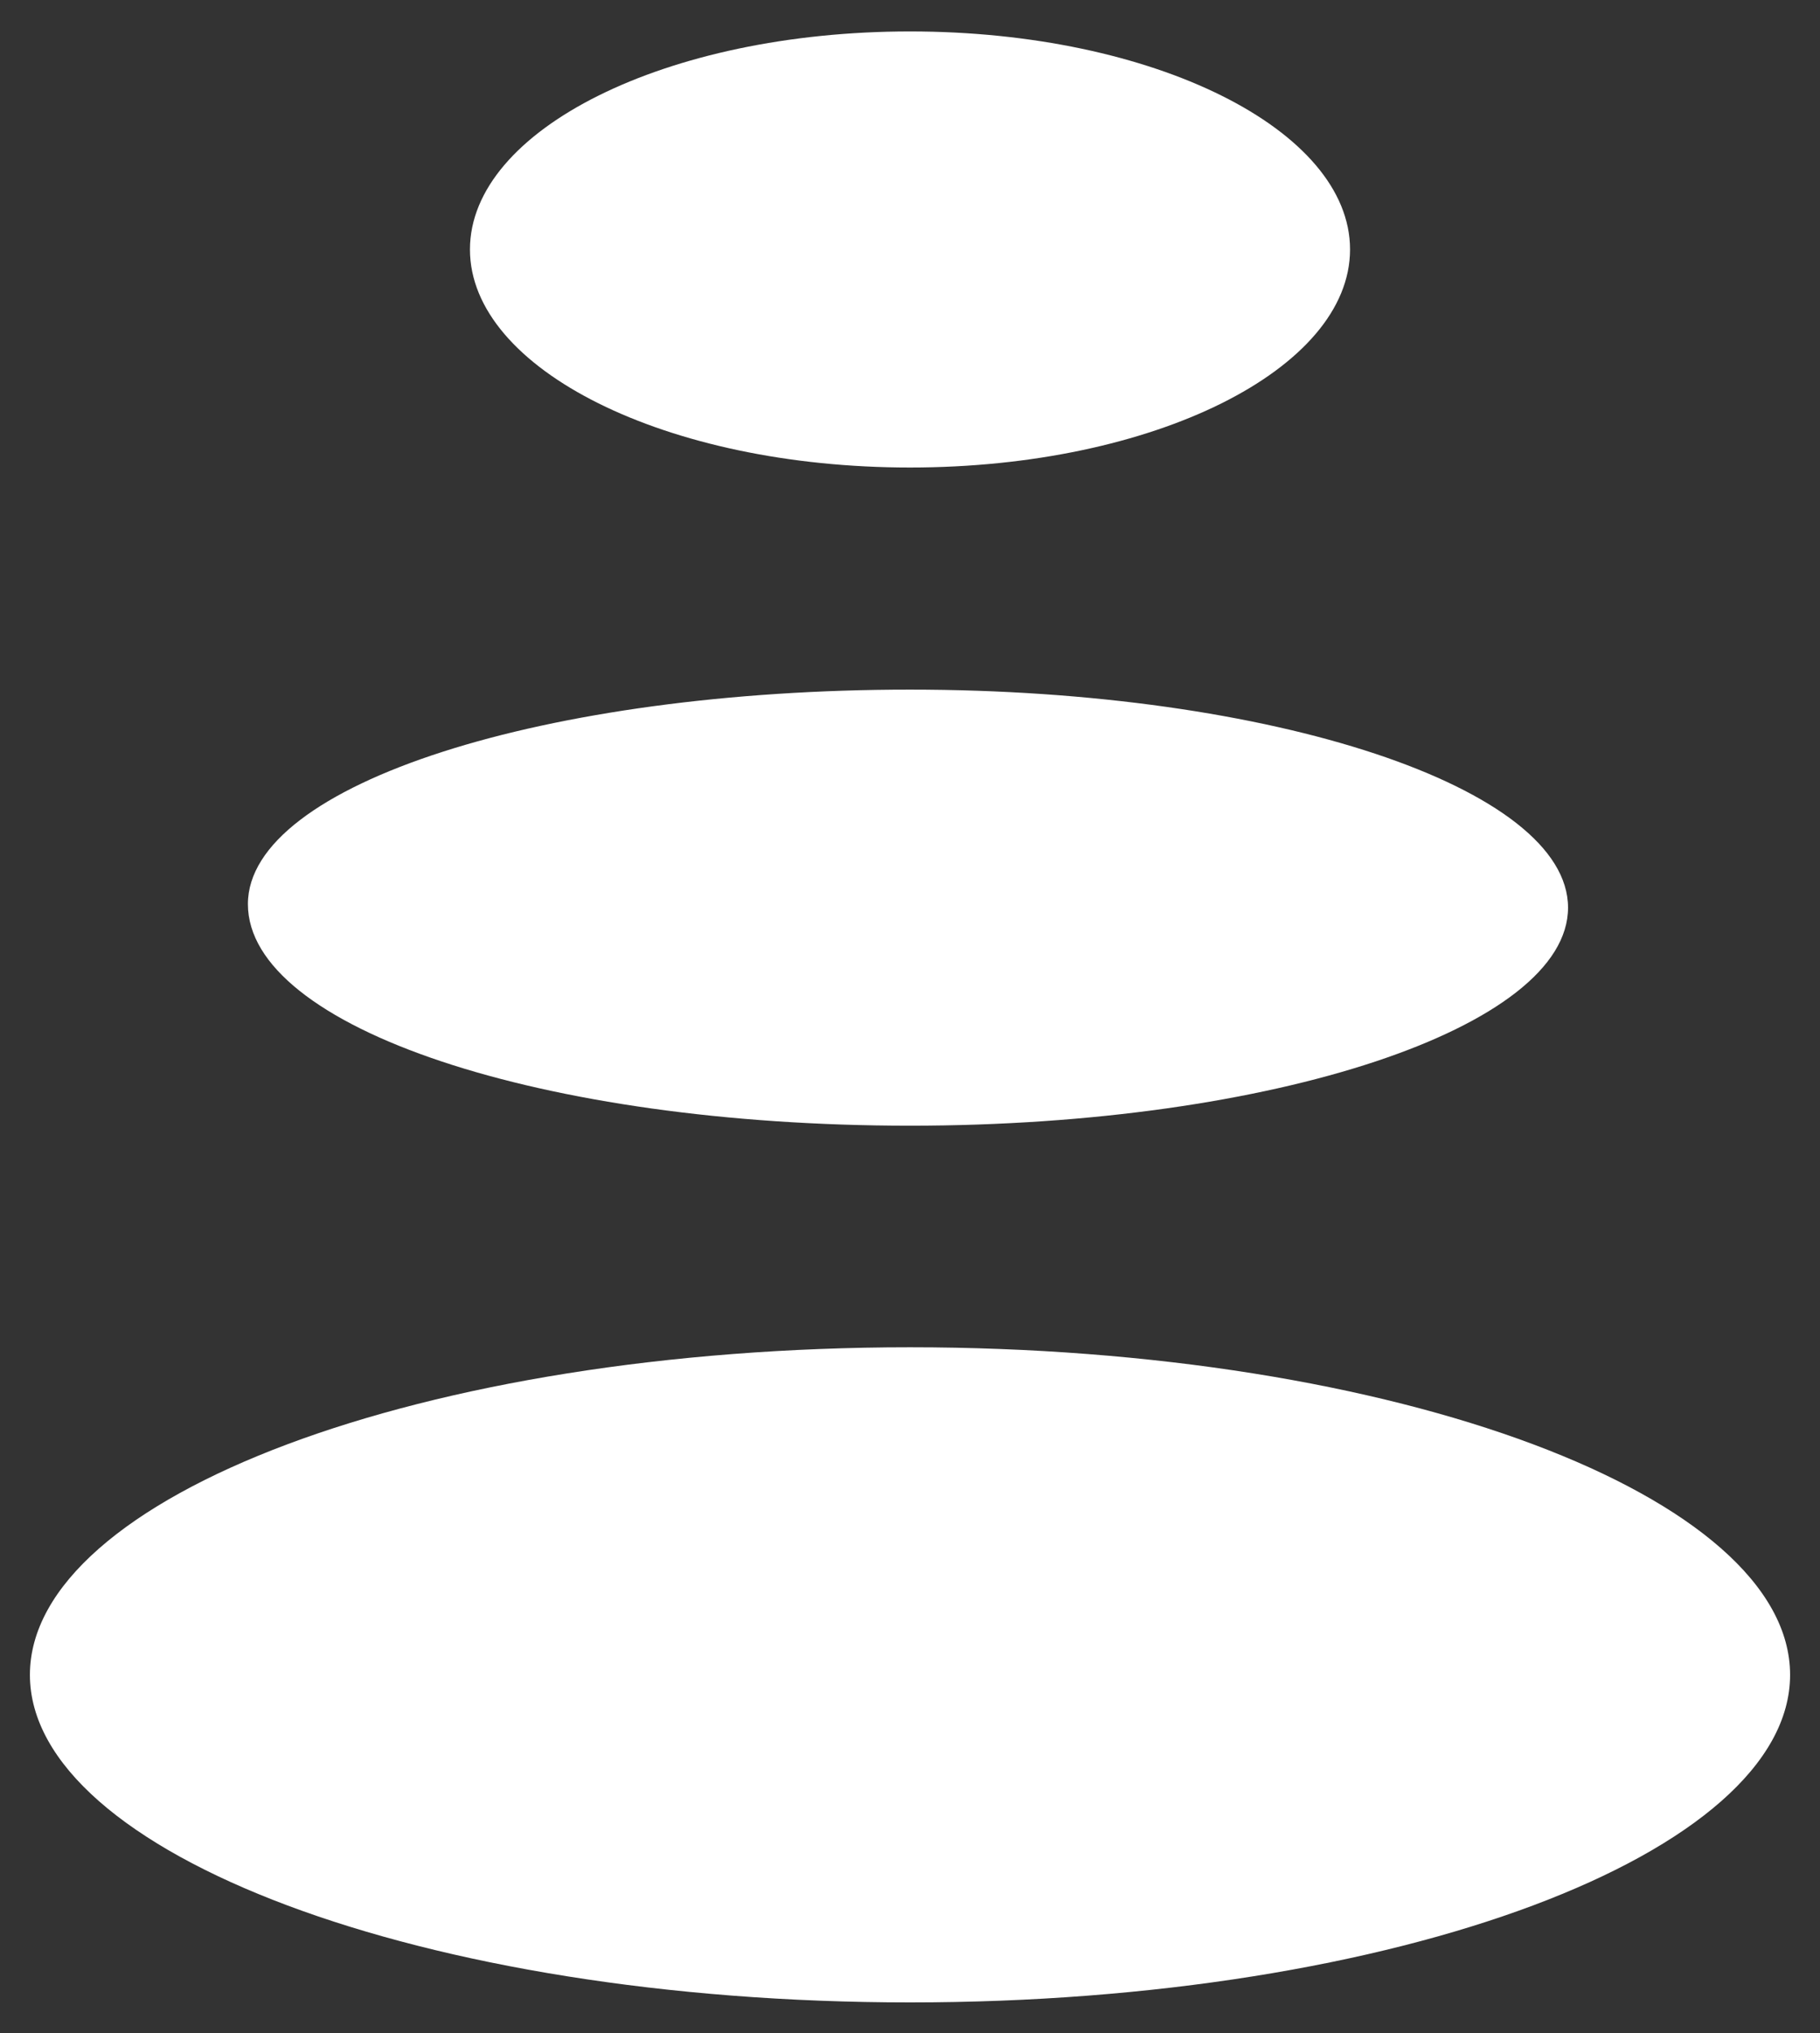
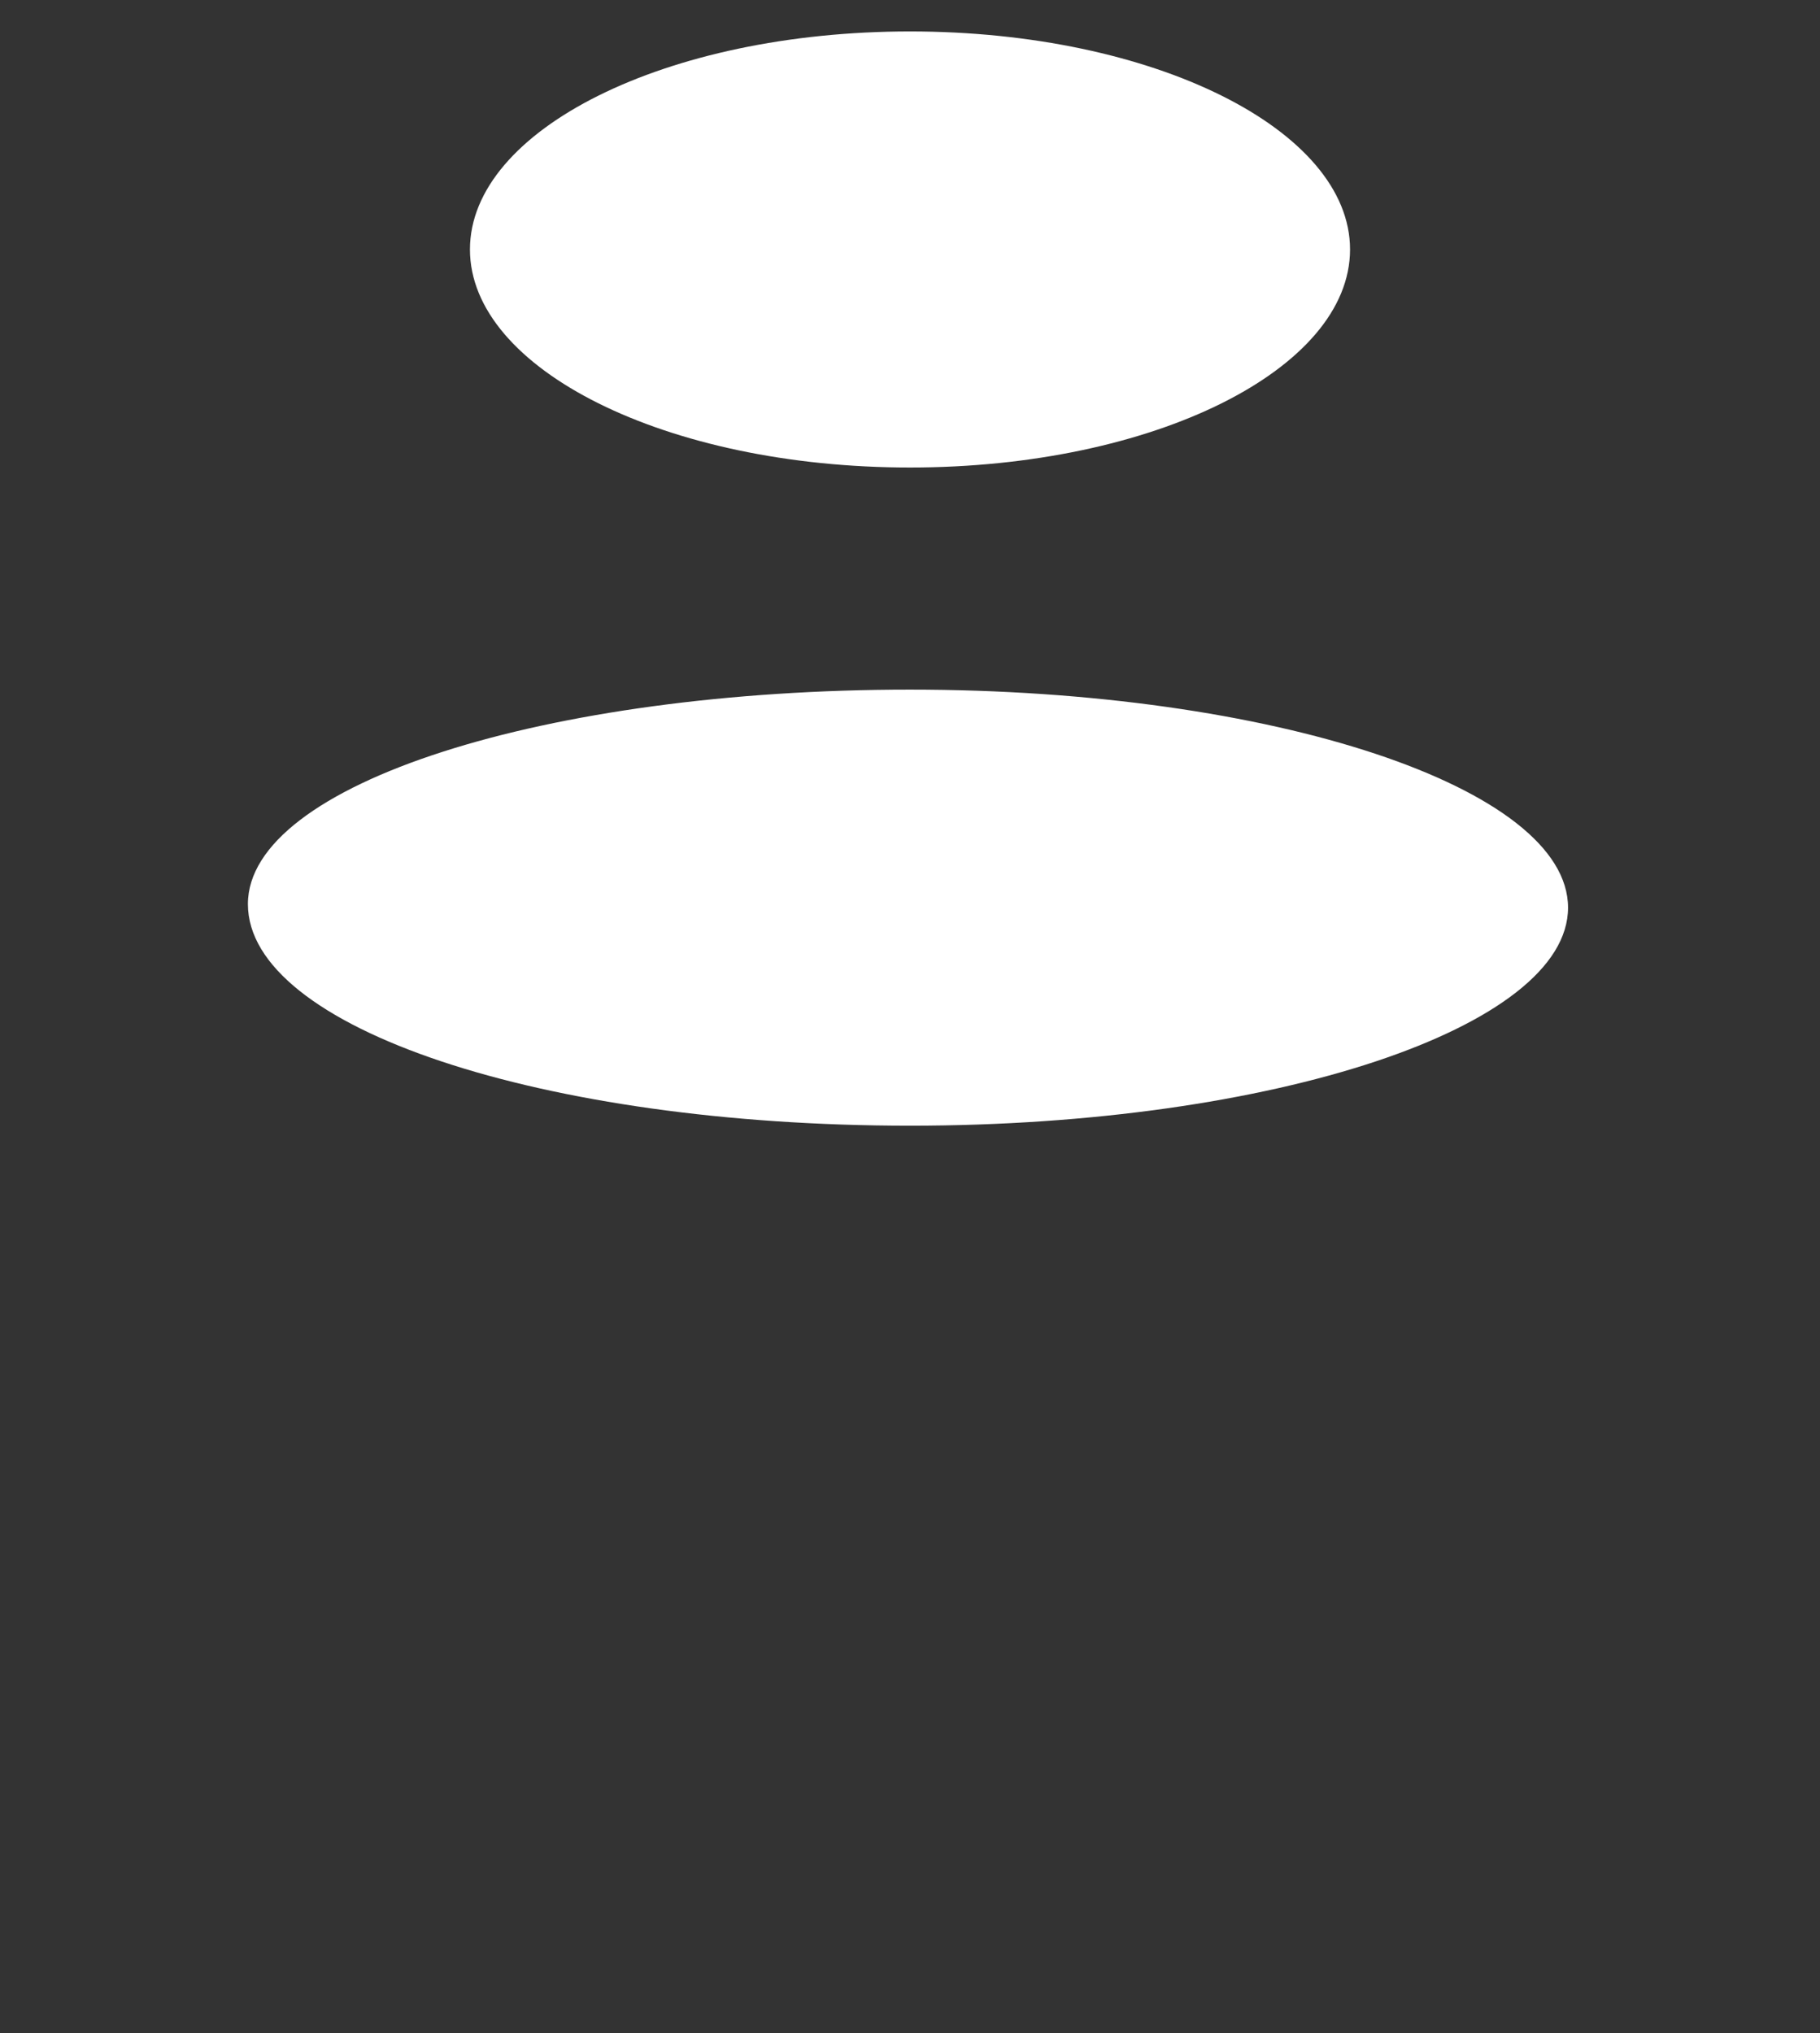
<svg xmlns="http://www.w3.org/2000/svg" id="Слой_1" x="0px" y="0px" viewBox="0 0 359 401" style="enable-background:new 0 0 359 401;" xml:space="preserve">
  <rect x="0" y="0" width="359" height="401" fill="#333333" stroke="none" />
  <style type="text/css"> .st0{fill:#FFFFFF;} </style>
  <g>
    <path class="st0" d="M179.5,92.2c48.1,0,86.8-19.4,86.8-43s-38.7-43-86.8-43s-86.8,19.4-86.8,43C92.7,72.8,131.4,92.2,179.5,92.2" />
    <path class="st0" d="M179.5,222c71.7,0,129.8-19.4,129.8-43s-58.1-43-129.8-43S48.9,154.6,48.9,178.3C48.9,202.7,107,222,179.5,222 " />
-     <path class="st0" d="M179.5,394.9c96.1,0,173.6-29.4,173.6-64.6s-77.5-64.6-173.6-64.6S5.9,295.2,5.9,330.3S83.4,394.9,179.5,394.9 " />
  </g>
</svg>